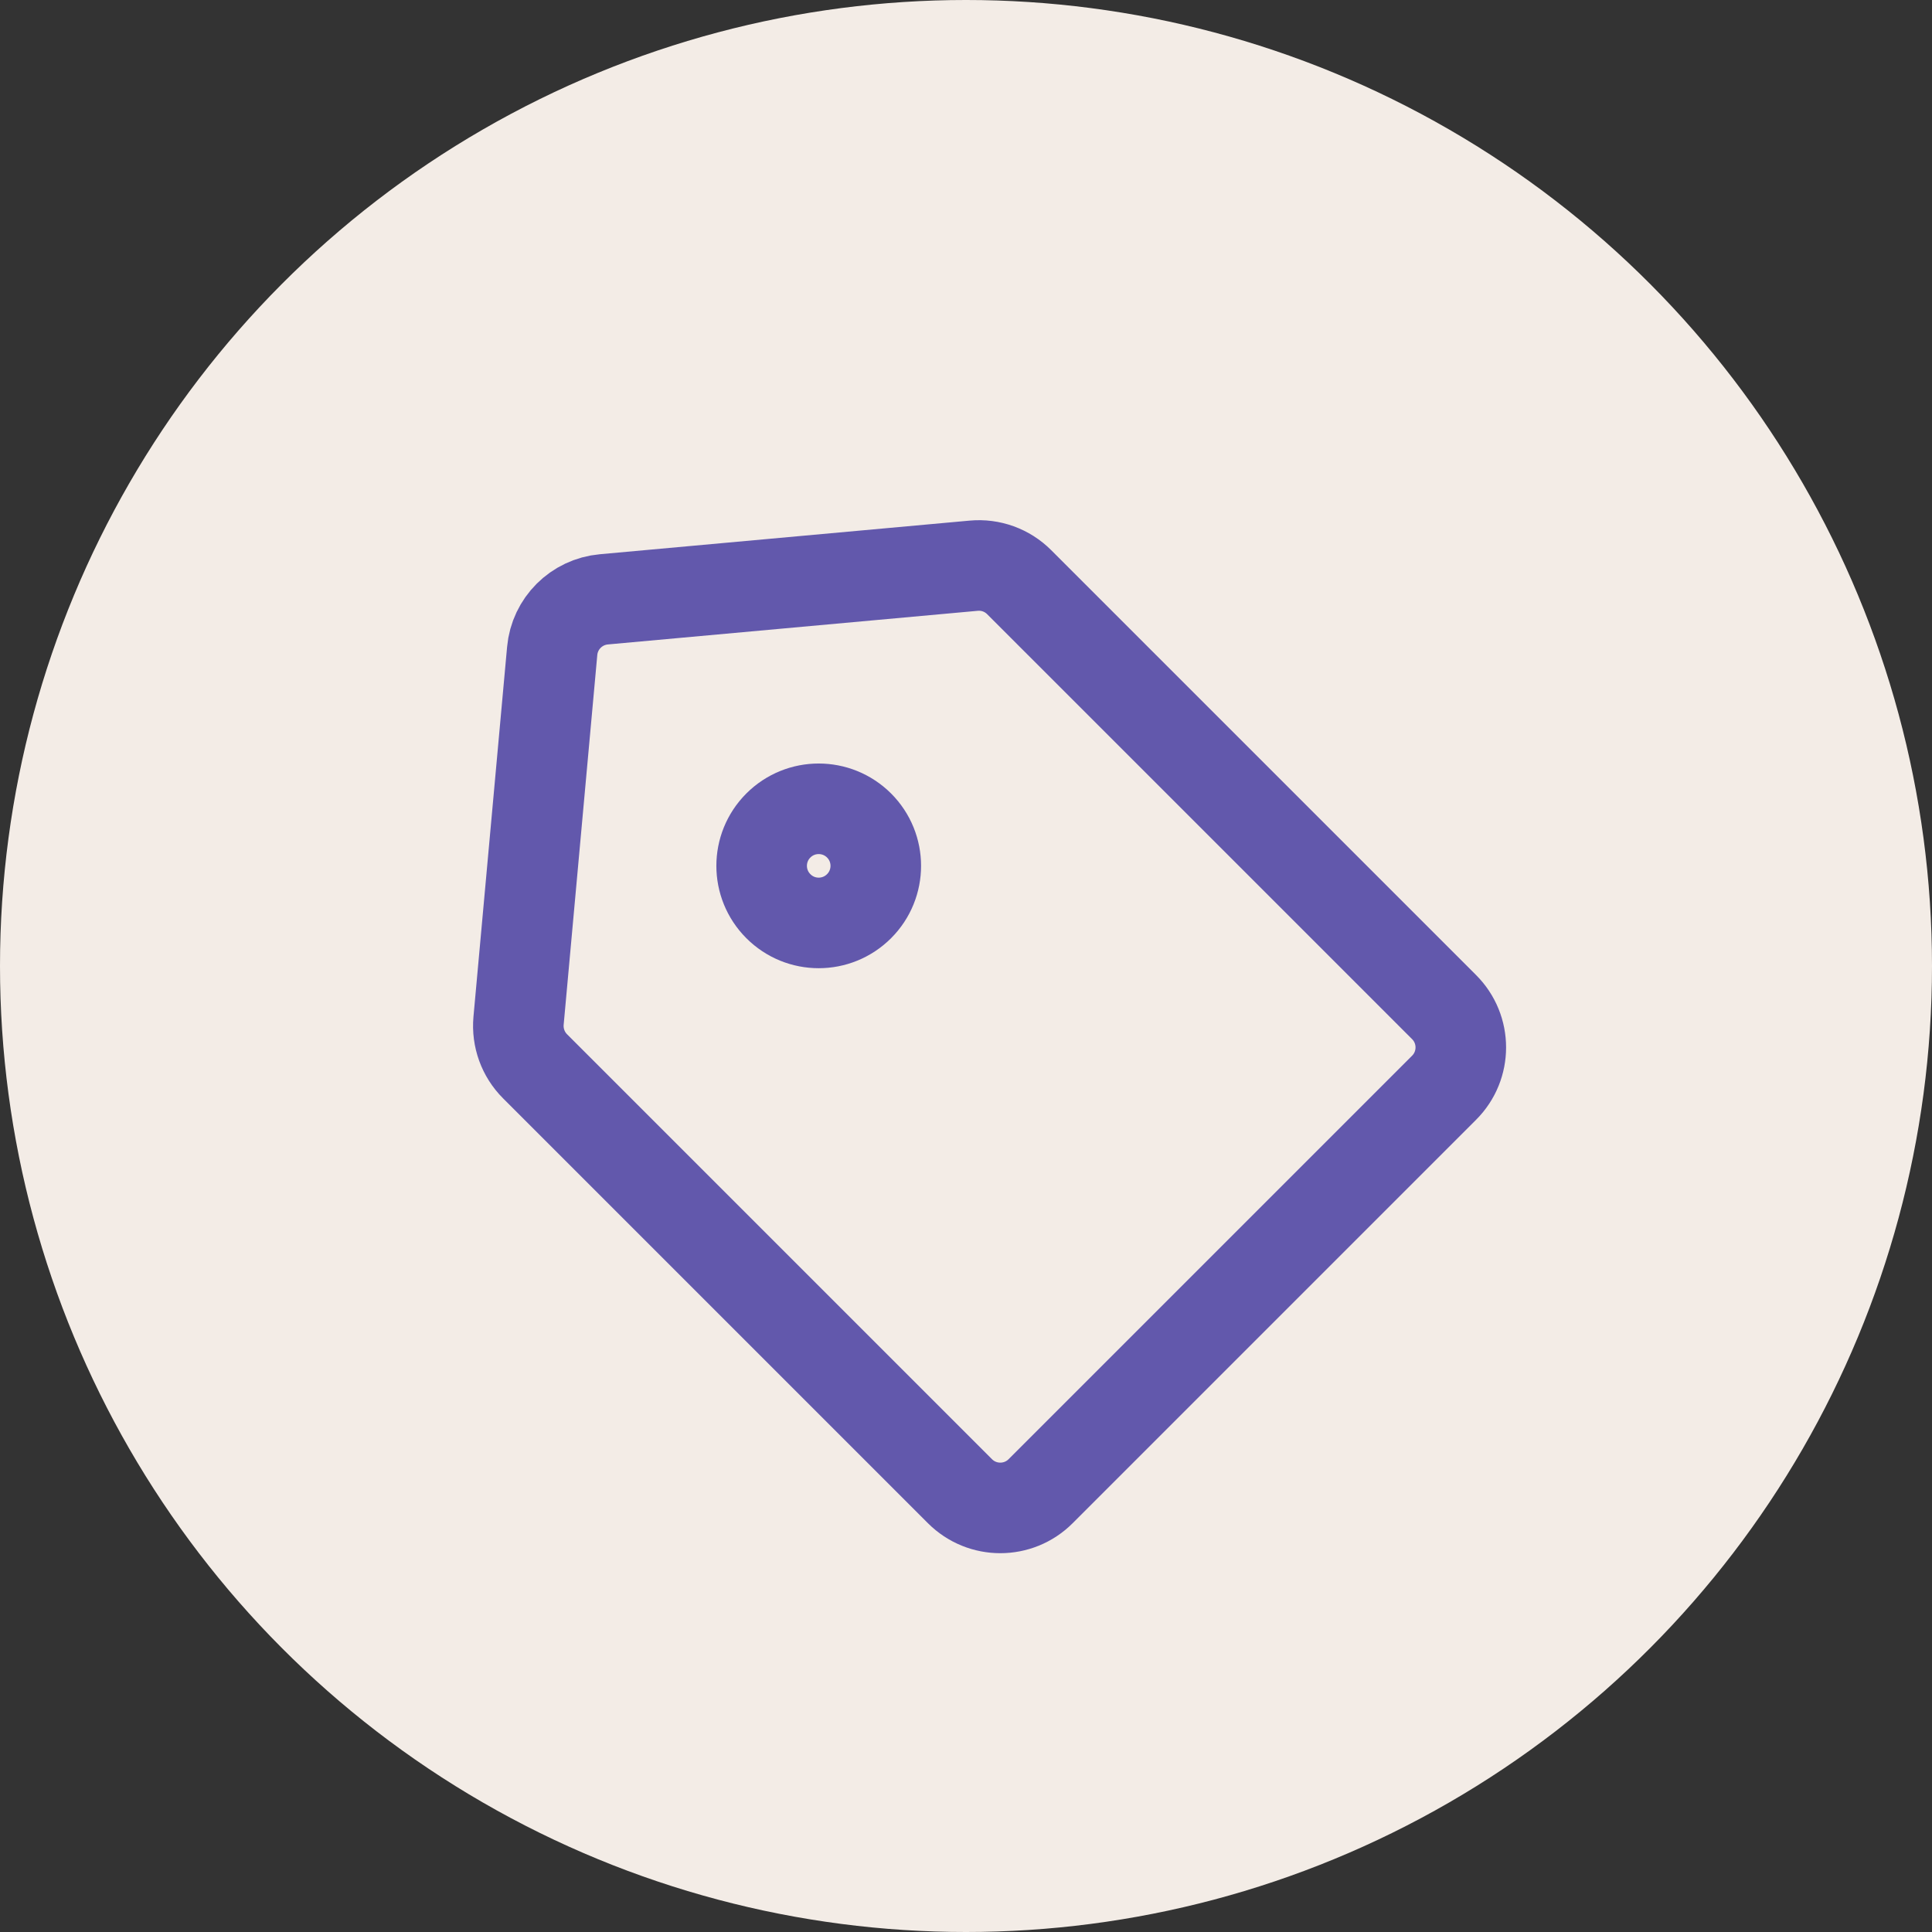
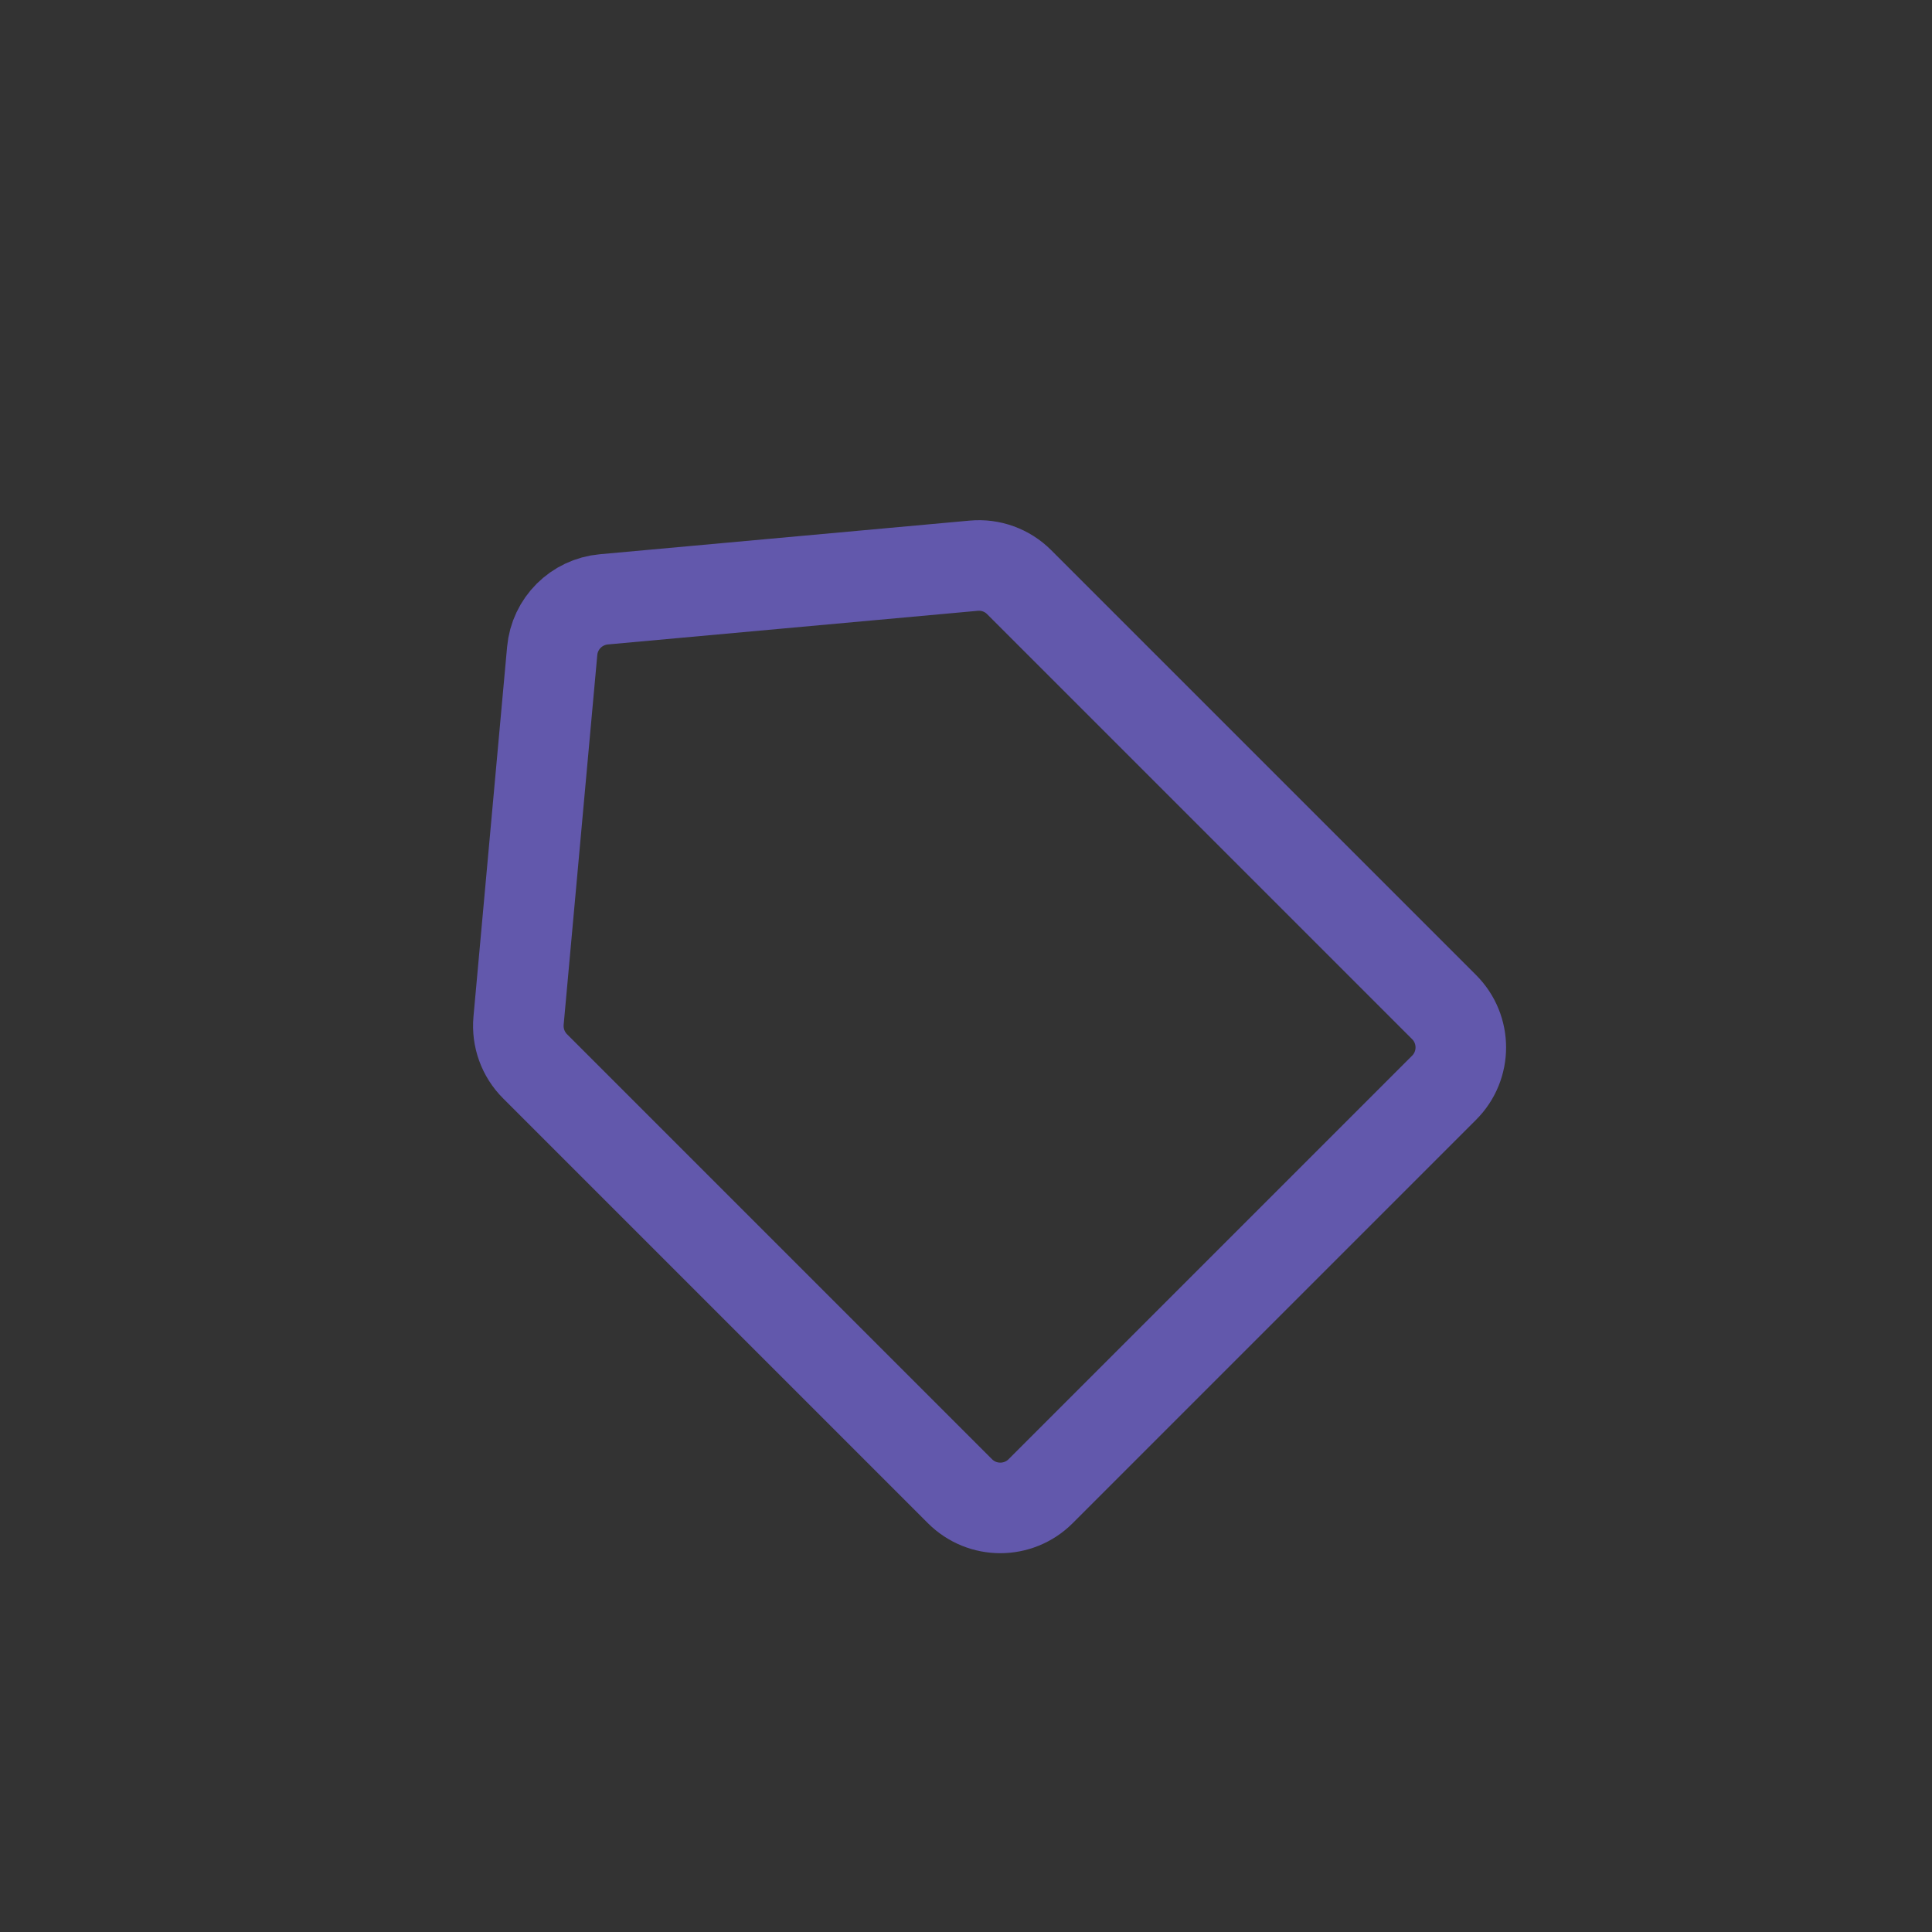
<svg xmlns="http://www.w3.org/2000/svg" width="32" height="32" viewBox="0 0 32 32" fill="none">
  <rect x="0" y="0" width="32" height="32" fill="#333333" stroke="none" />
-   <circle cx="16" cy="16" r="16" fill="#F3ECE6" />
  <path d="M8.862 17.661L15.9 24.699C16.269 25.068 16.867 25.068 17.236 24.699L23.918 18.017C24.288 17.648 24.288 17.049 23.918 16.68L16.881 9.643C16.683 9.444 16.407 9.344 16.127 9.37L10.002 9.927C9.547 9.968 9.187 10.328 9.146 10.782L8.589 16.907C8.564 17.187 8.664 17.463 8.862 17.661Z" stroke="#6258AC" stroke-width="1.5" stroke-linecap="round" stroke-linejoin="round" />
-   <path d="M12.892 13.673C13.261 13.304 13.859 13.304 14.229 13.673C14.598 14.042 14.598 14.64 14.229 15.009C13.859 15.379 13.261 15.379 12.892 15.009C12.523 14.64 12.523 14.042 12.892 13.673Z" stroke="#6258AC" stroke-width="1.5" stroke-linecap="round" stroke-linejoin="round" />
</svg>